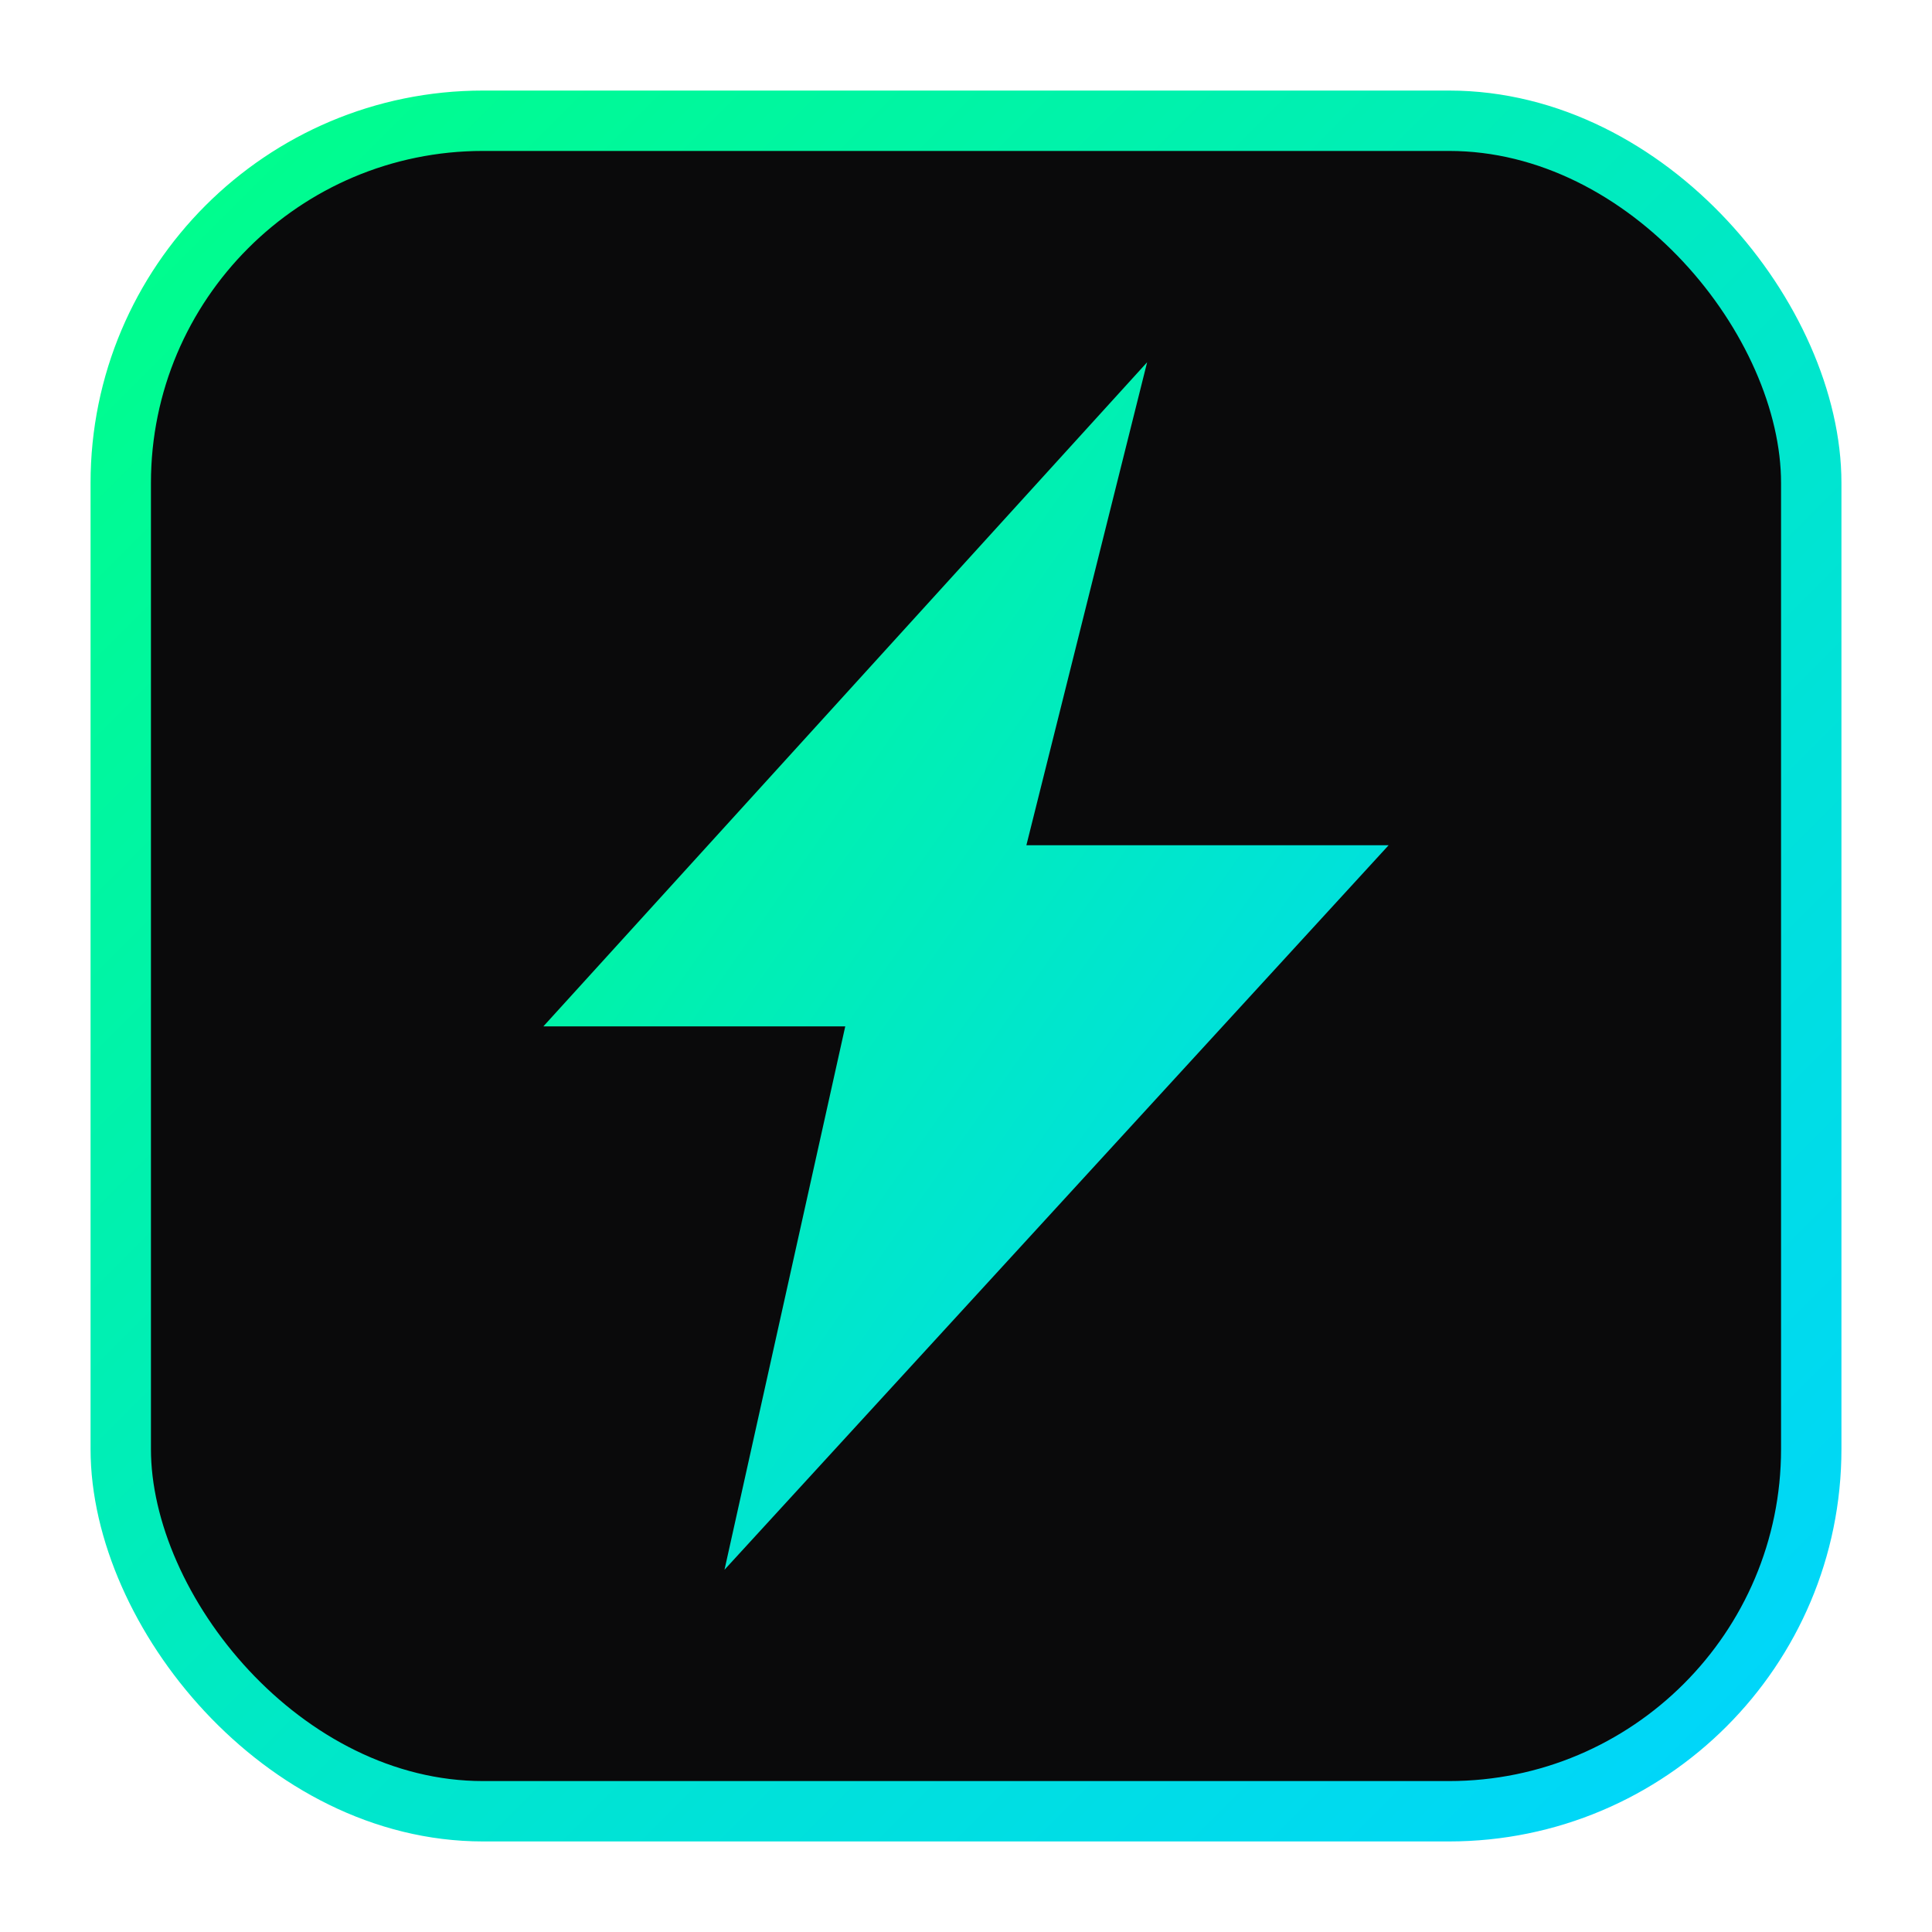
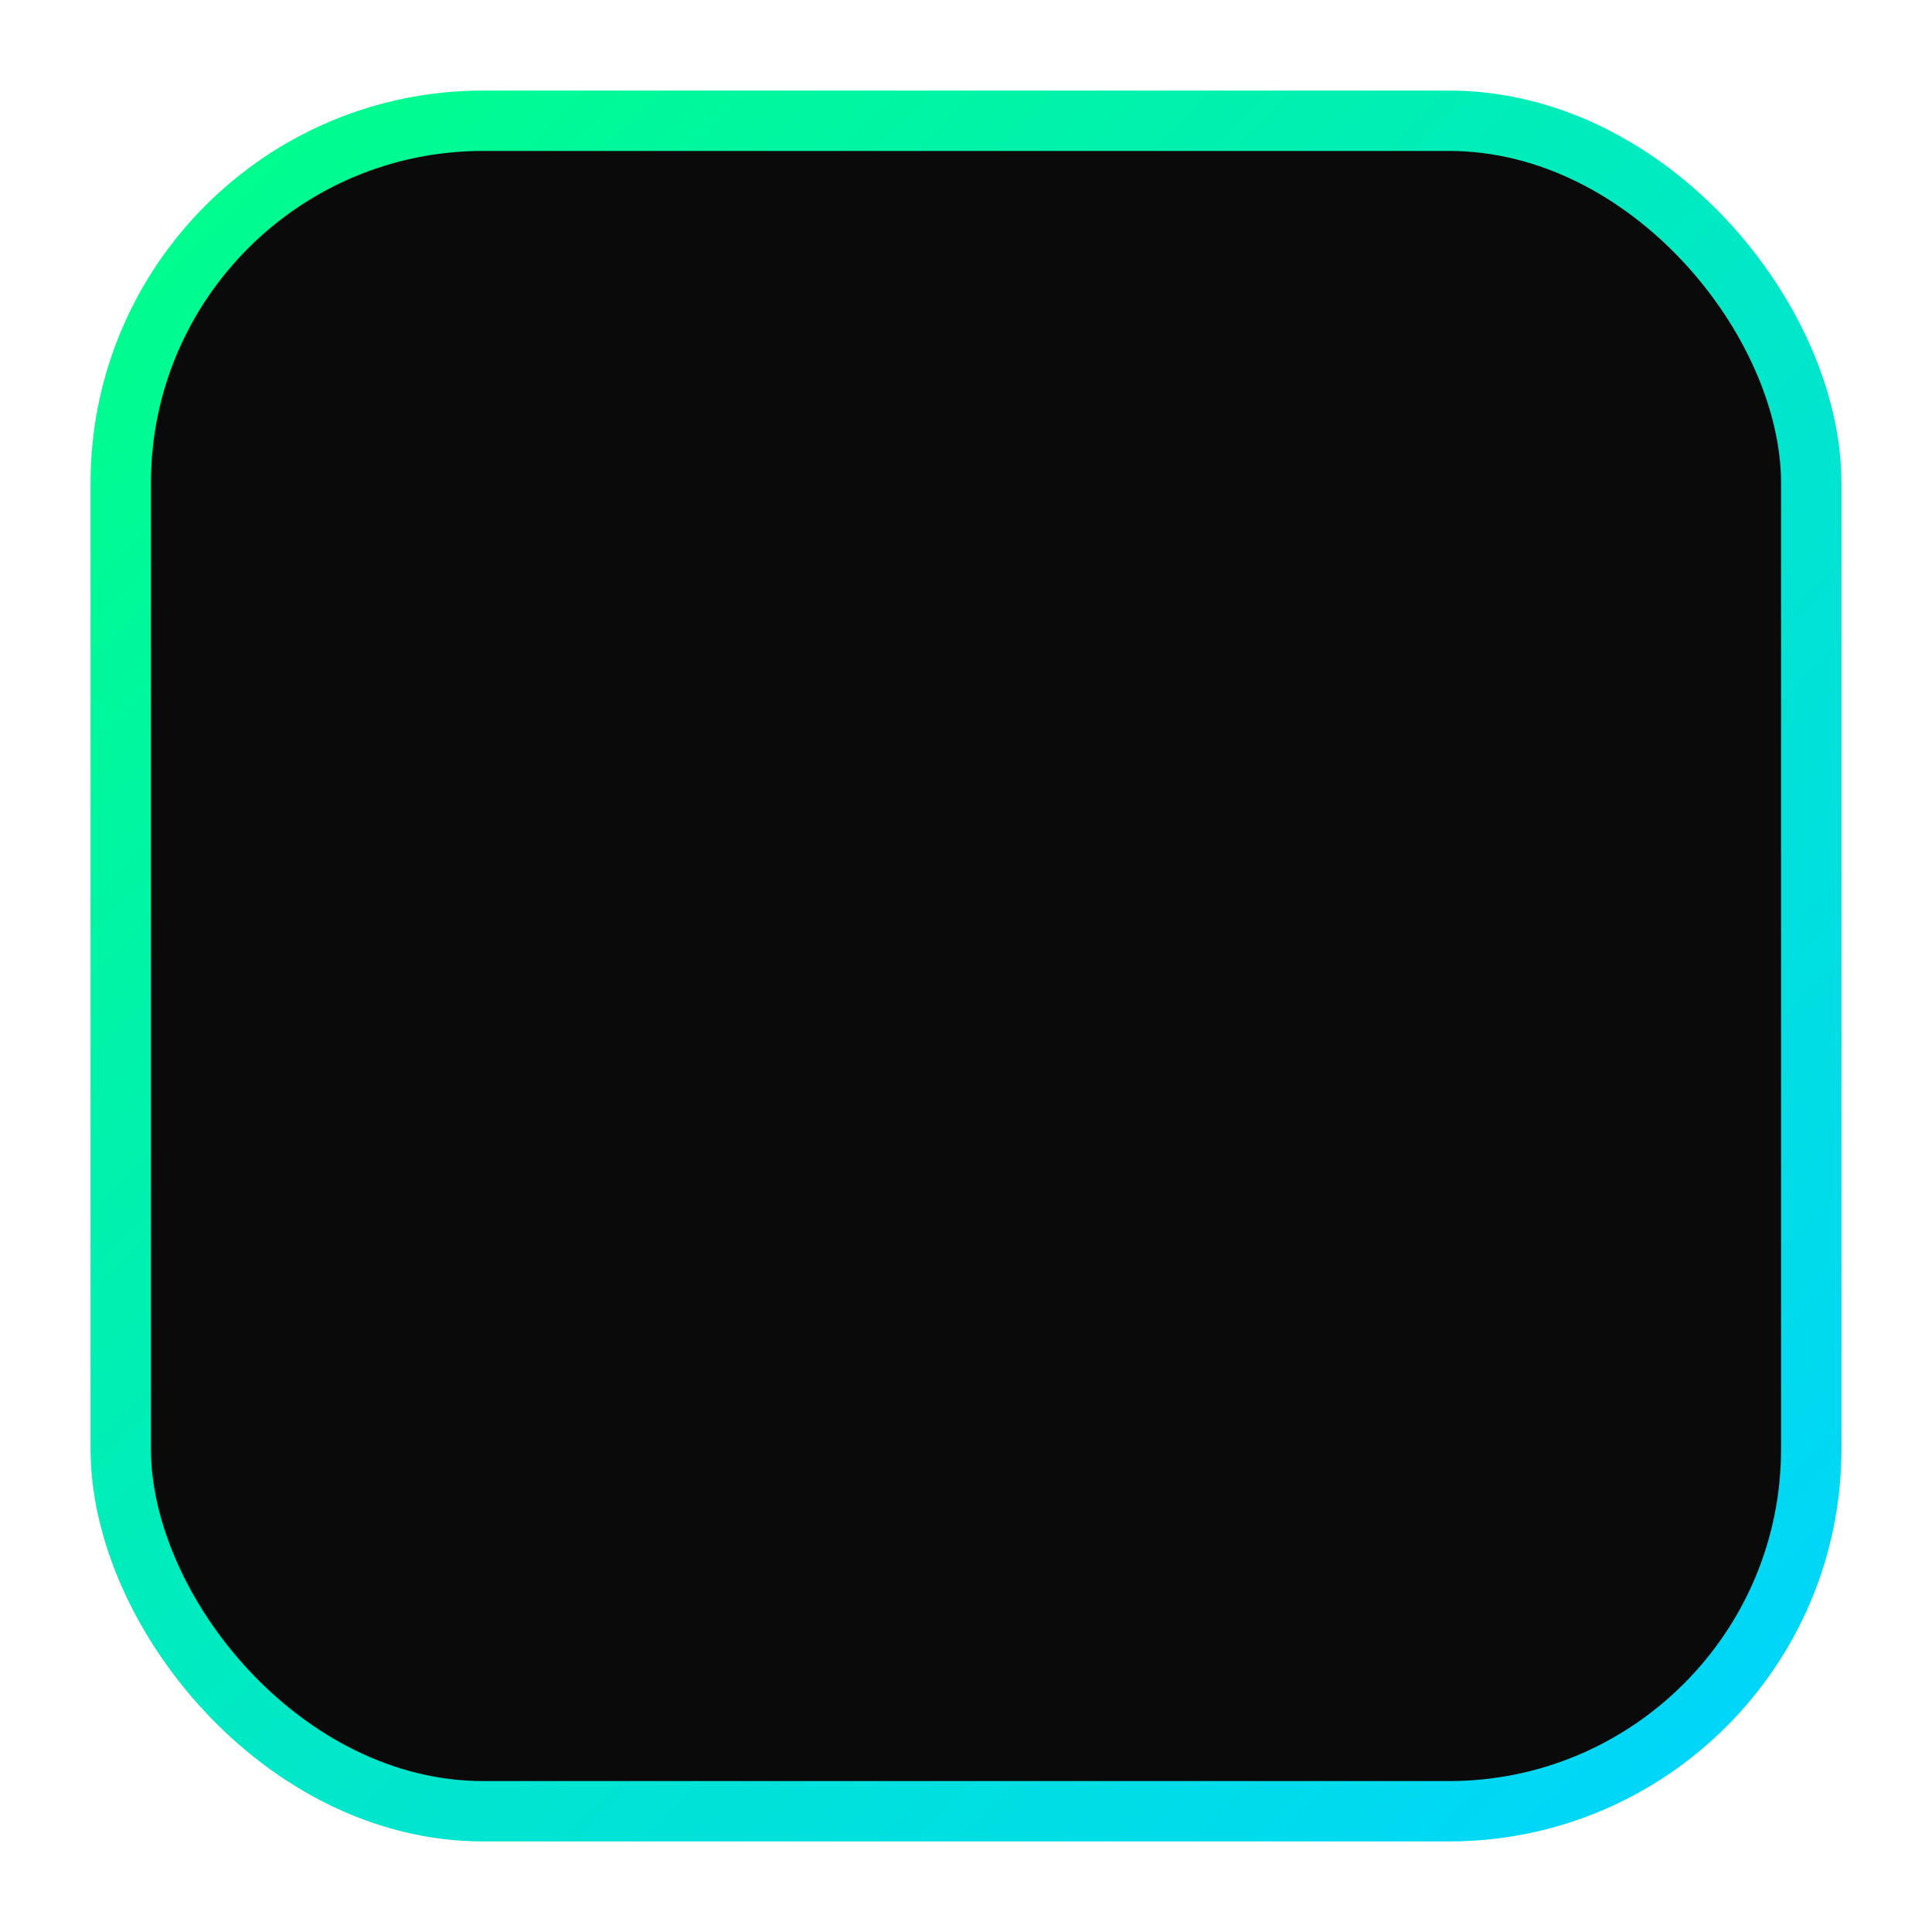
<svg xmlns="http://www.w3.org/2000/svg" viewBox="0 0 64 64" fill="none">
  <defs>
    <linearGradient id="bolt-grad" x1="0%" y1="0%" x2="100%" y2="100%">
      <stop offset="0%" style="stop-color:#00ff88" />
      <stop offset="100%" style="stop-color:#00d4ff" />
    </linearGradient>
  </defs>
  <rect x="4" y="4" width="56" height="56" rx="12" fill="#0a0a0b" />
  <rect x="4" y="4" width="56" height="56" rx="12" stroke="url(#bolt-grad)" stroke-width="2" fill="none" />
-   <path d="M38 12L18 34H28L24 52L46 28H34L38 12Z" fill="url(#bolt-grad)" />
</svg>